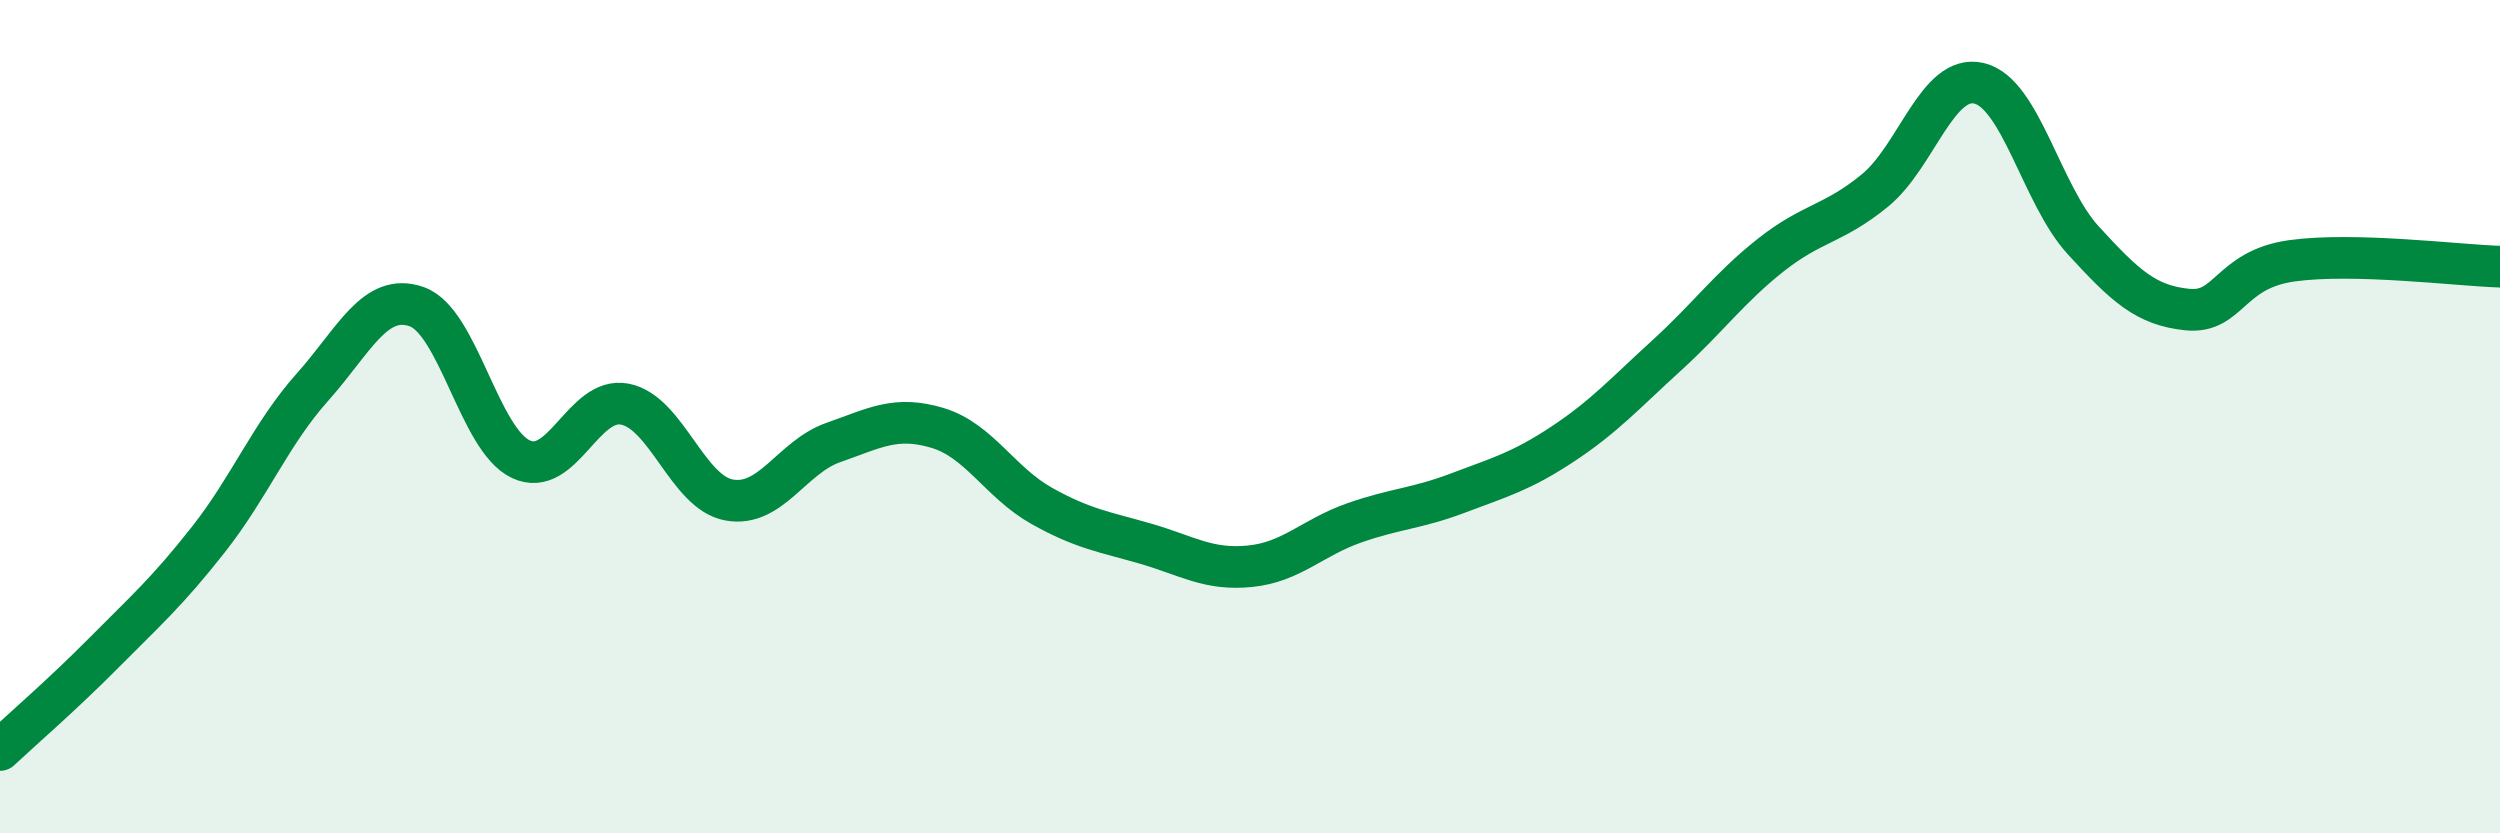
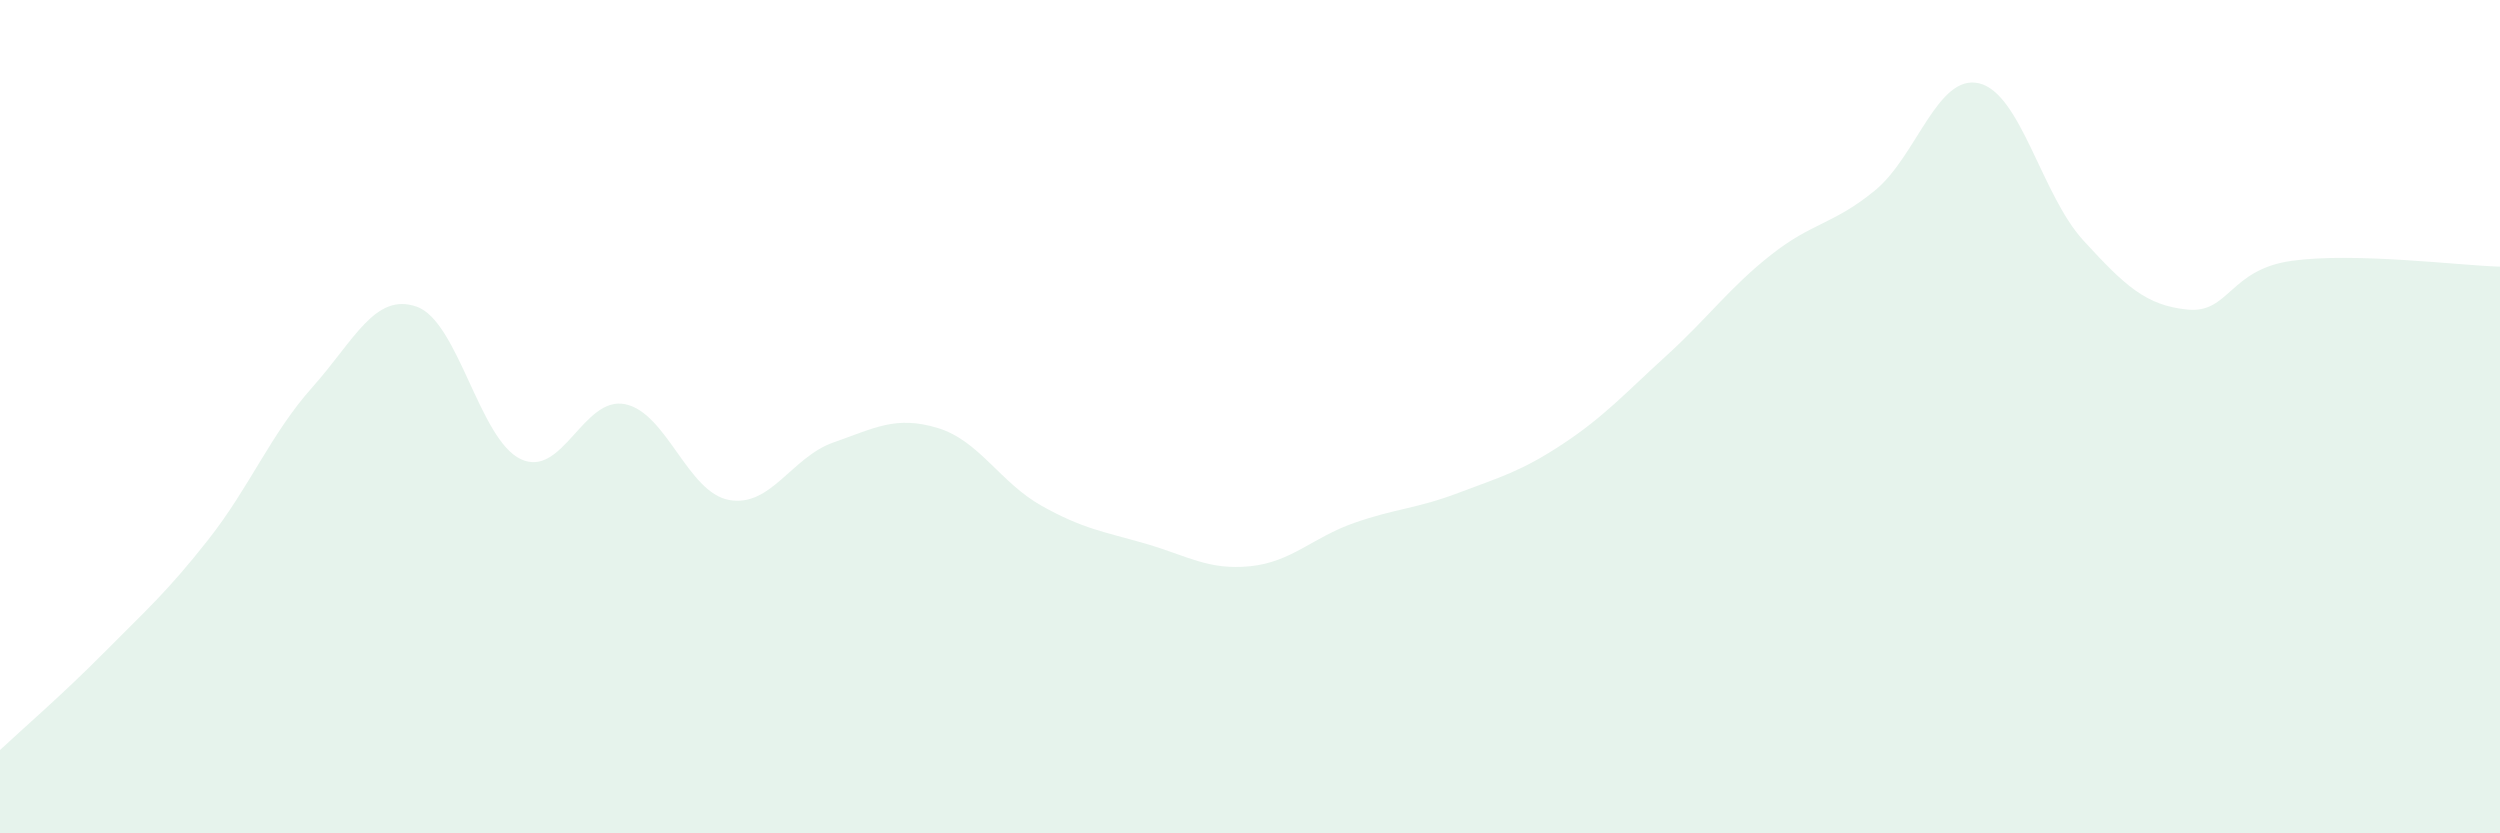
<svg xmlns="http://www.w3.org/2000/svg" width="60" height="20" viewBox="0 0 60 20">
  <path d="M 0,18 C 0.5,17.53 1.5,16.67 2.5,15.66 C 3.5,14.65 4,14.22 5,12.95 C 6,11.68 6.5,10.41 7.5,9.29 C 8.5,8.17 9,7.01 10,7.36 C 11,7.71 11.5,10.55 12.5,11.02 C 13.5,11.49 14,9.5 15,9.7 C 16,9.9 16.5,11.82 17.5,12 C 18.5,12.18 19,10.97 20,10.62 C 21,10.27 21.5,9.97 22.5,10.27 C 23.5,10.57 24,11.58 25,12.14 C 26,12.7 26.5,12.76 27.5,13.05 C 28.5,13.34 29,13.69 30,13.59 C 31,13.49 31.5,12.9 32.5,12.55 C 33.5,12.2 34,12.21 35,11.83 C 36,11.45 36.5,11.32 37.5,10.66 C 38.5,10 39,9.44 40,8.53 C 41,7.62 41.5,6.91 42.5,6.12 C 43.5,5.33 44,5.39 45,4.57 C 46,3.75 46.5,1.76 47.5,2 C 48.5,2.24 49,4.68 50,5.77 C 51,6.86 51.5,7.33 52.5,7.43 C 53.5,7.53 53.5,6.47 55,6.26 C 56.5,6.05 59,6.37 60,6.4L60 20L0 20Z" fill="#008740" opacity="0.1" stroke-linecap="round" stroke-linejoin="round" />
-   <path d="M 0,18 C 0.5,17.53 1.5,16.67 2.5,15.66 C 3.5,14.65 4,14.22 5,12.95 C 6,11.68 6.5,10.41 7.5,9.29 C 8.5,8.17 9,7.01 10,7.36 C 11,7.71 11.5,10.55 12.5,11.02 C 13.5,11.49 14,9.5 15,9.7 C 16,9.9 16.5,11.82 17.5,12 C 18.5,12.18 19,10.97 20,10.62 C 21,10.27 21.5,9.97 22.5,10.27 C 23.5,10.57 24,11.58 25,12.14 C 26,12.7 26.5,12.76 27.5,13.05 C 28.5,13.34 29,13.69 30,13.59 C 31,13.49 31.5,12.9 32.5,12.55 C 33.5,12.2 34,12.21 35,11.83 C 36,11.45 36.5,11.32 37.5,10.66 C 38.5,10 39,9.44 40,8.53 C 41,7.62 41.5,6.91 42.5,6.12 C 43.5,5.33 44,5.39 45,4.57 C 46,3.75 46.5,1.76 47.5,2 C 48.5,2.24 49,4.68 50,5.77 C 51,6.86 51.5,7.33 52.5,7.43 C 53.5,7.53 53.5,6.47 55,6.26 C 56.5,6.05 59,6.37 60,6.4" stroke="#008740" stroke-width="1" fill="none" stroke-linecap="round" stroke-linejoin="round" />
</svg>